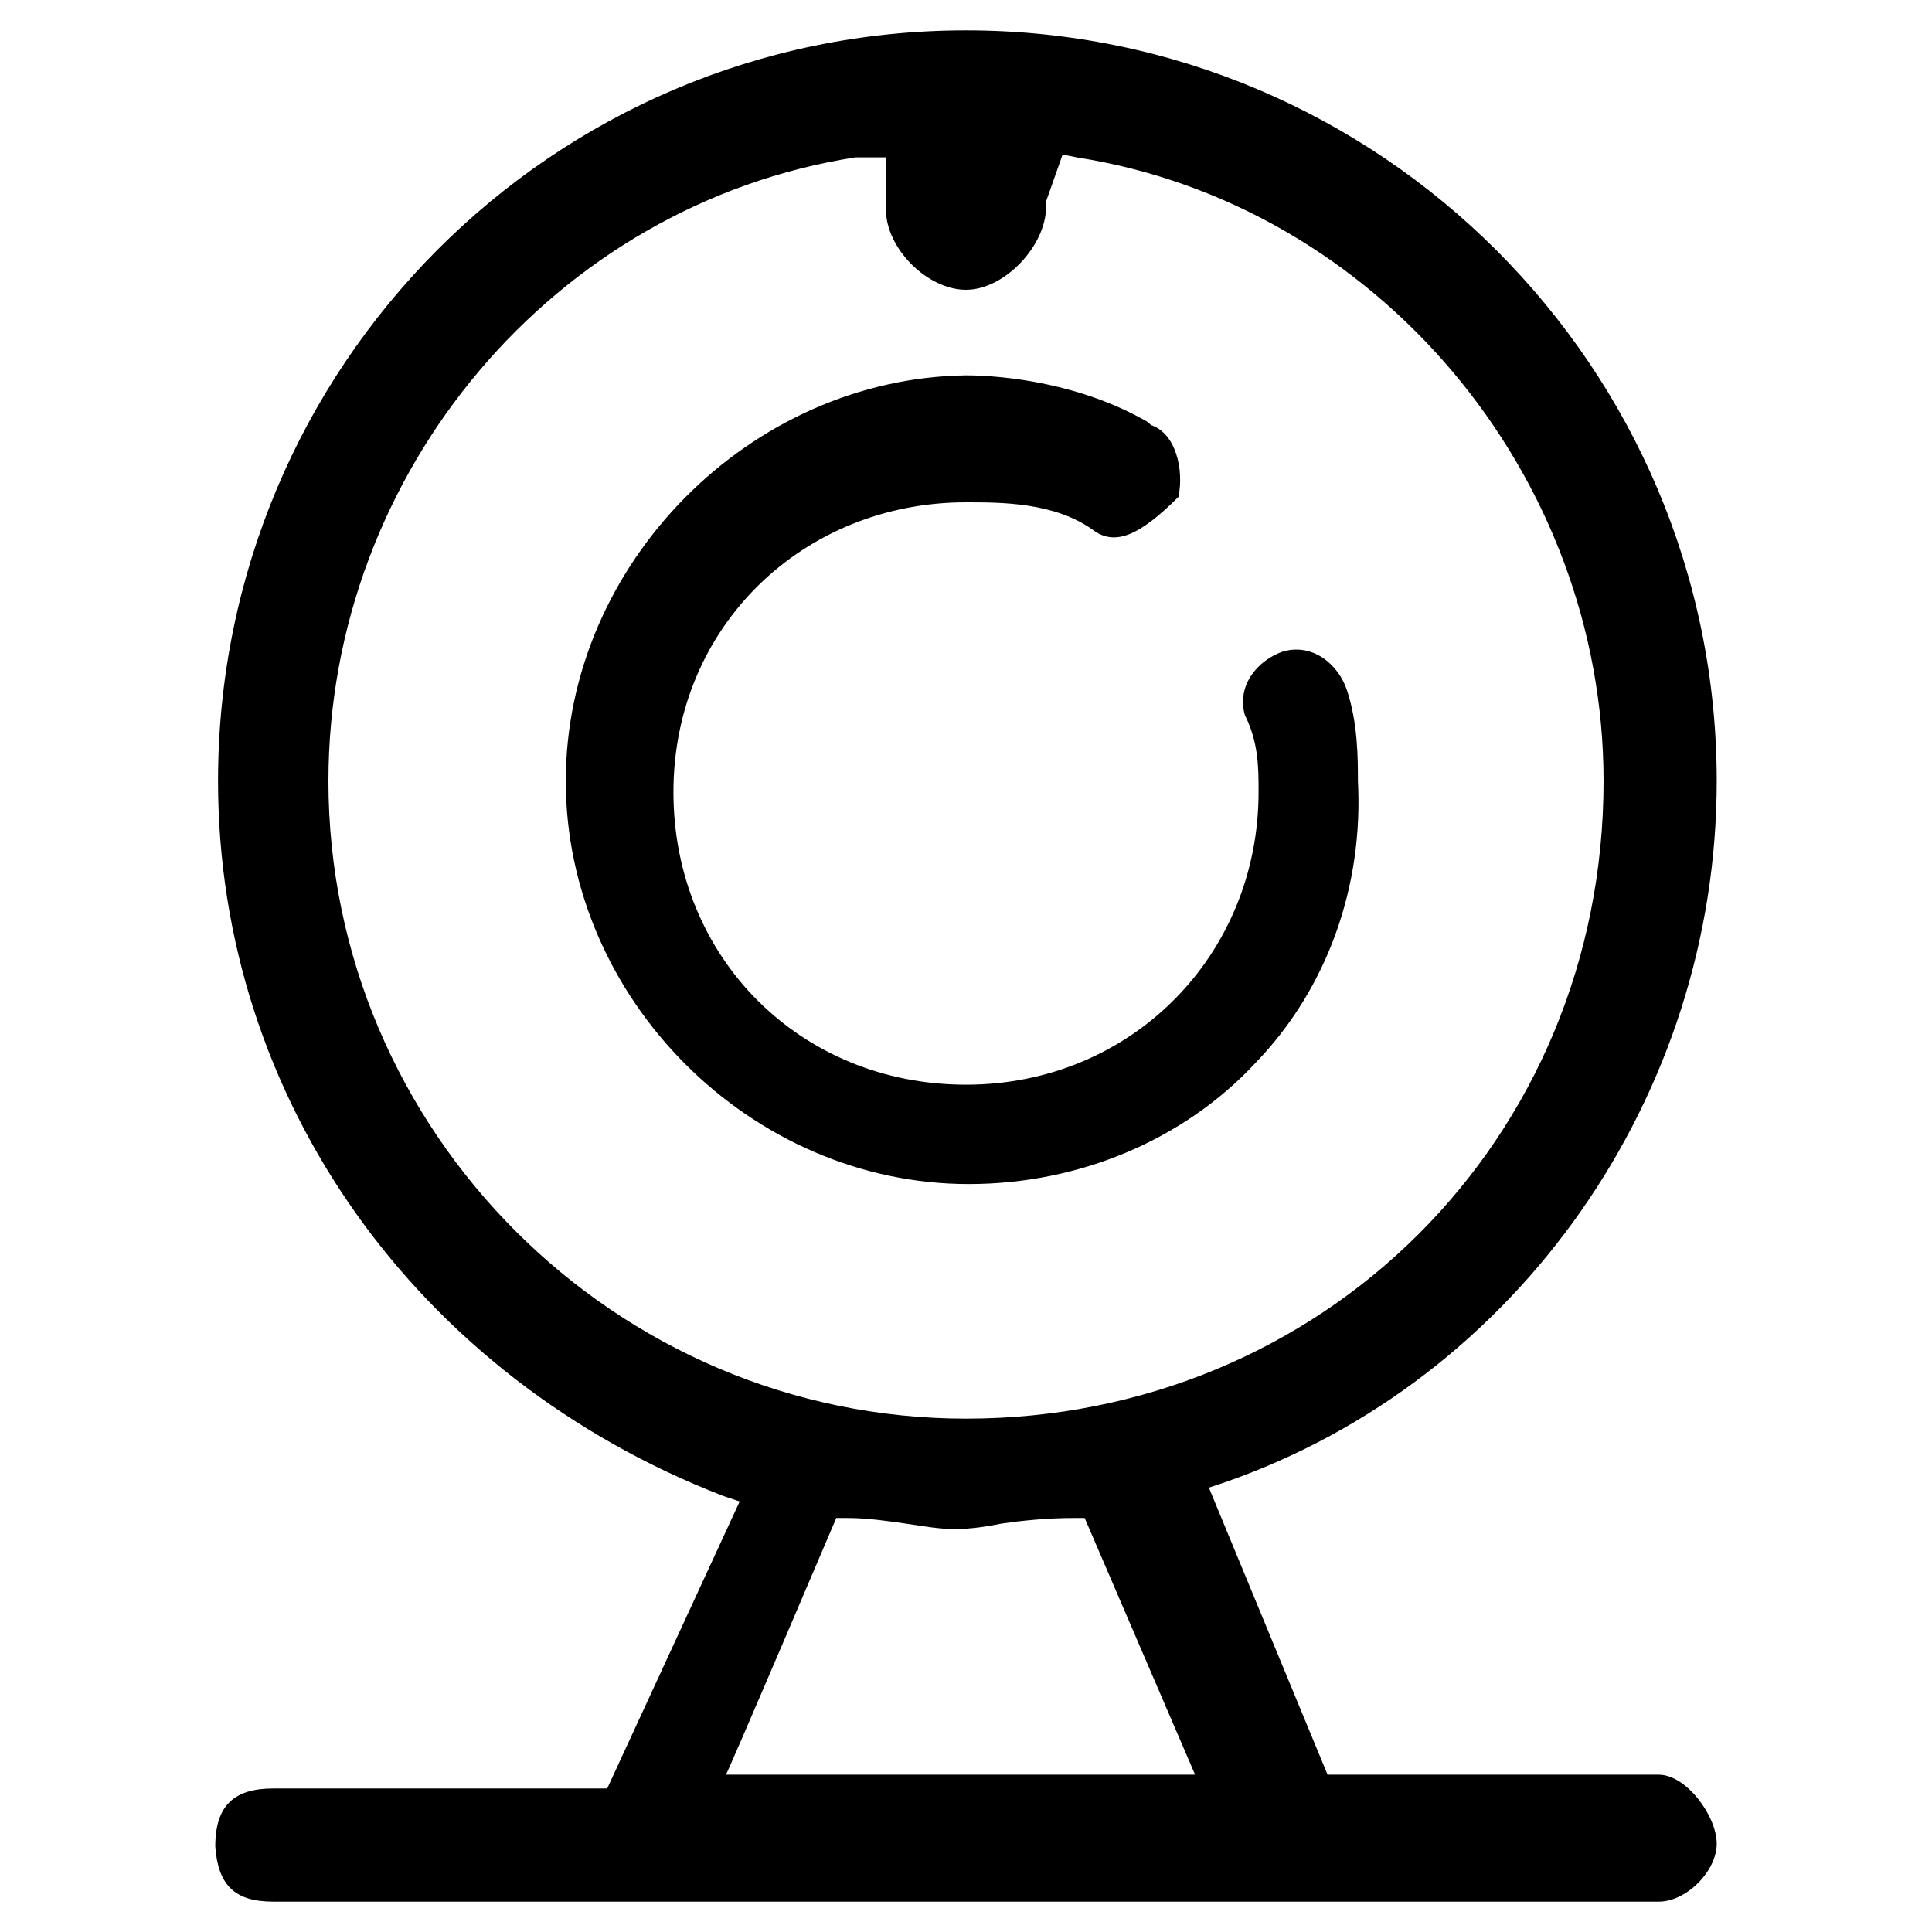
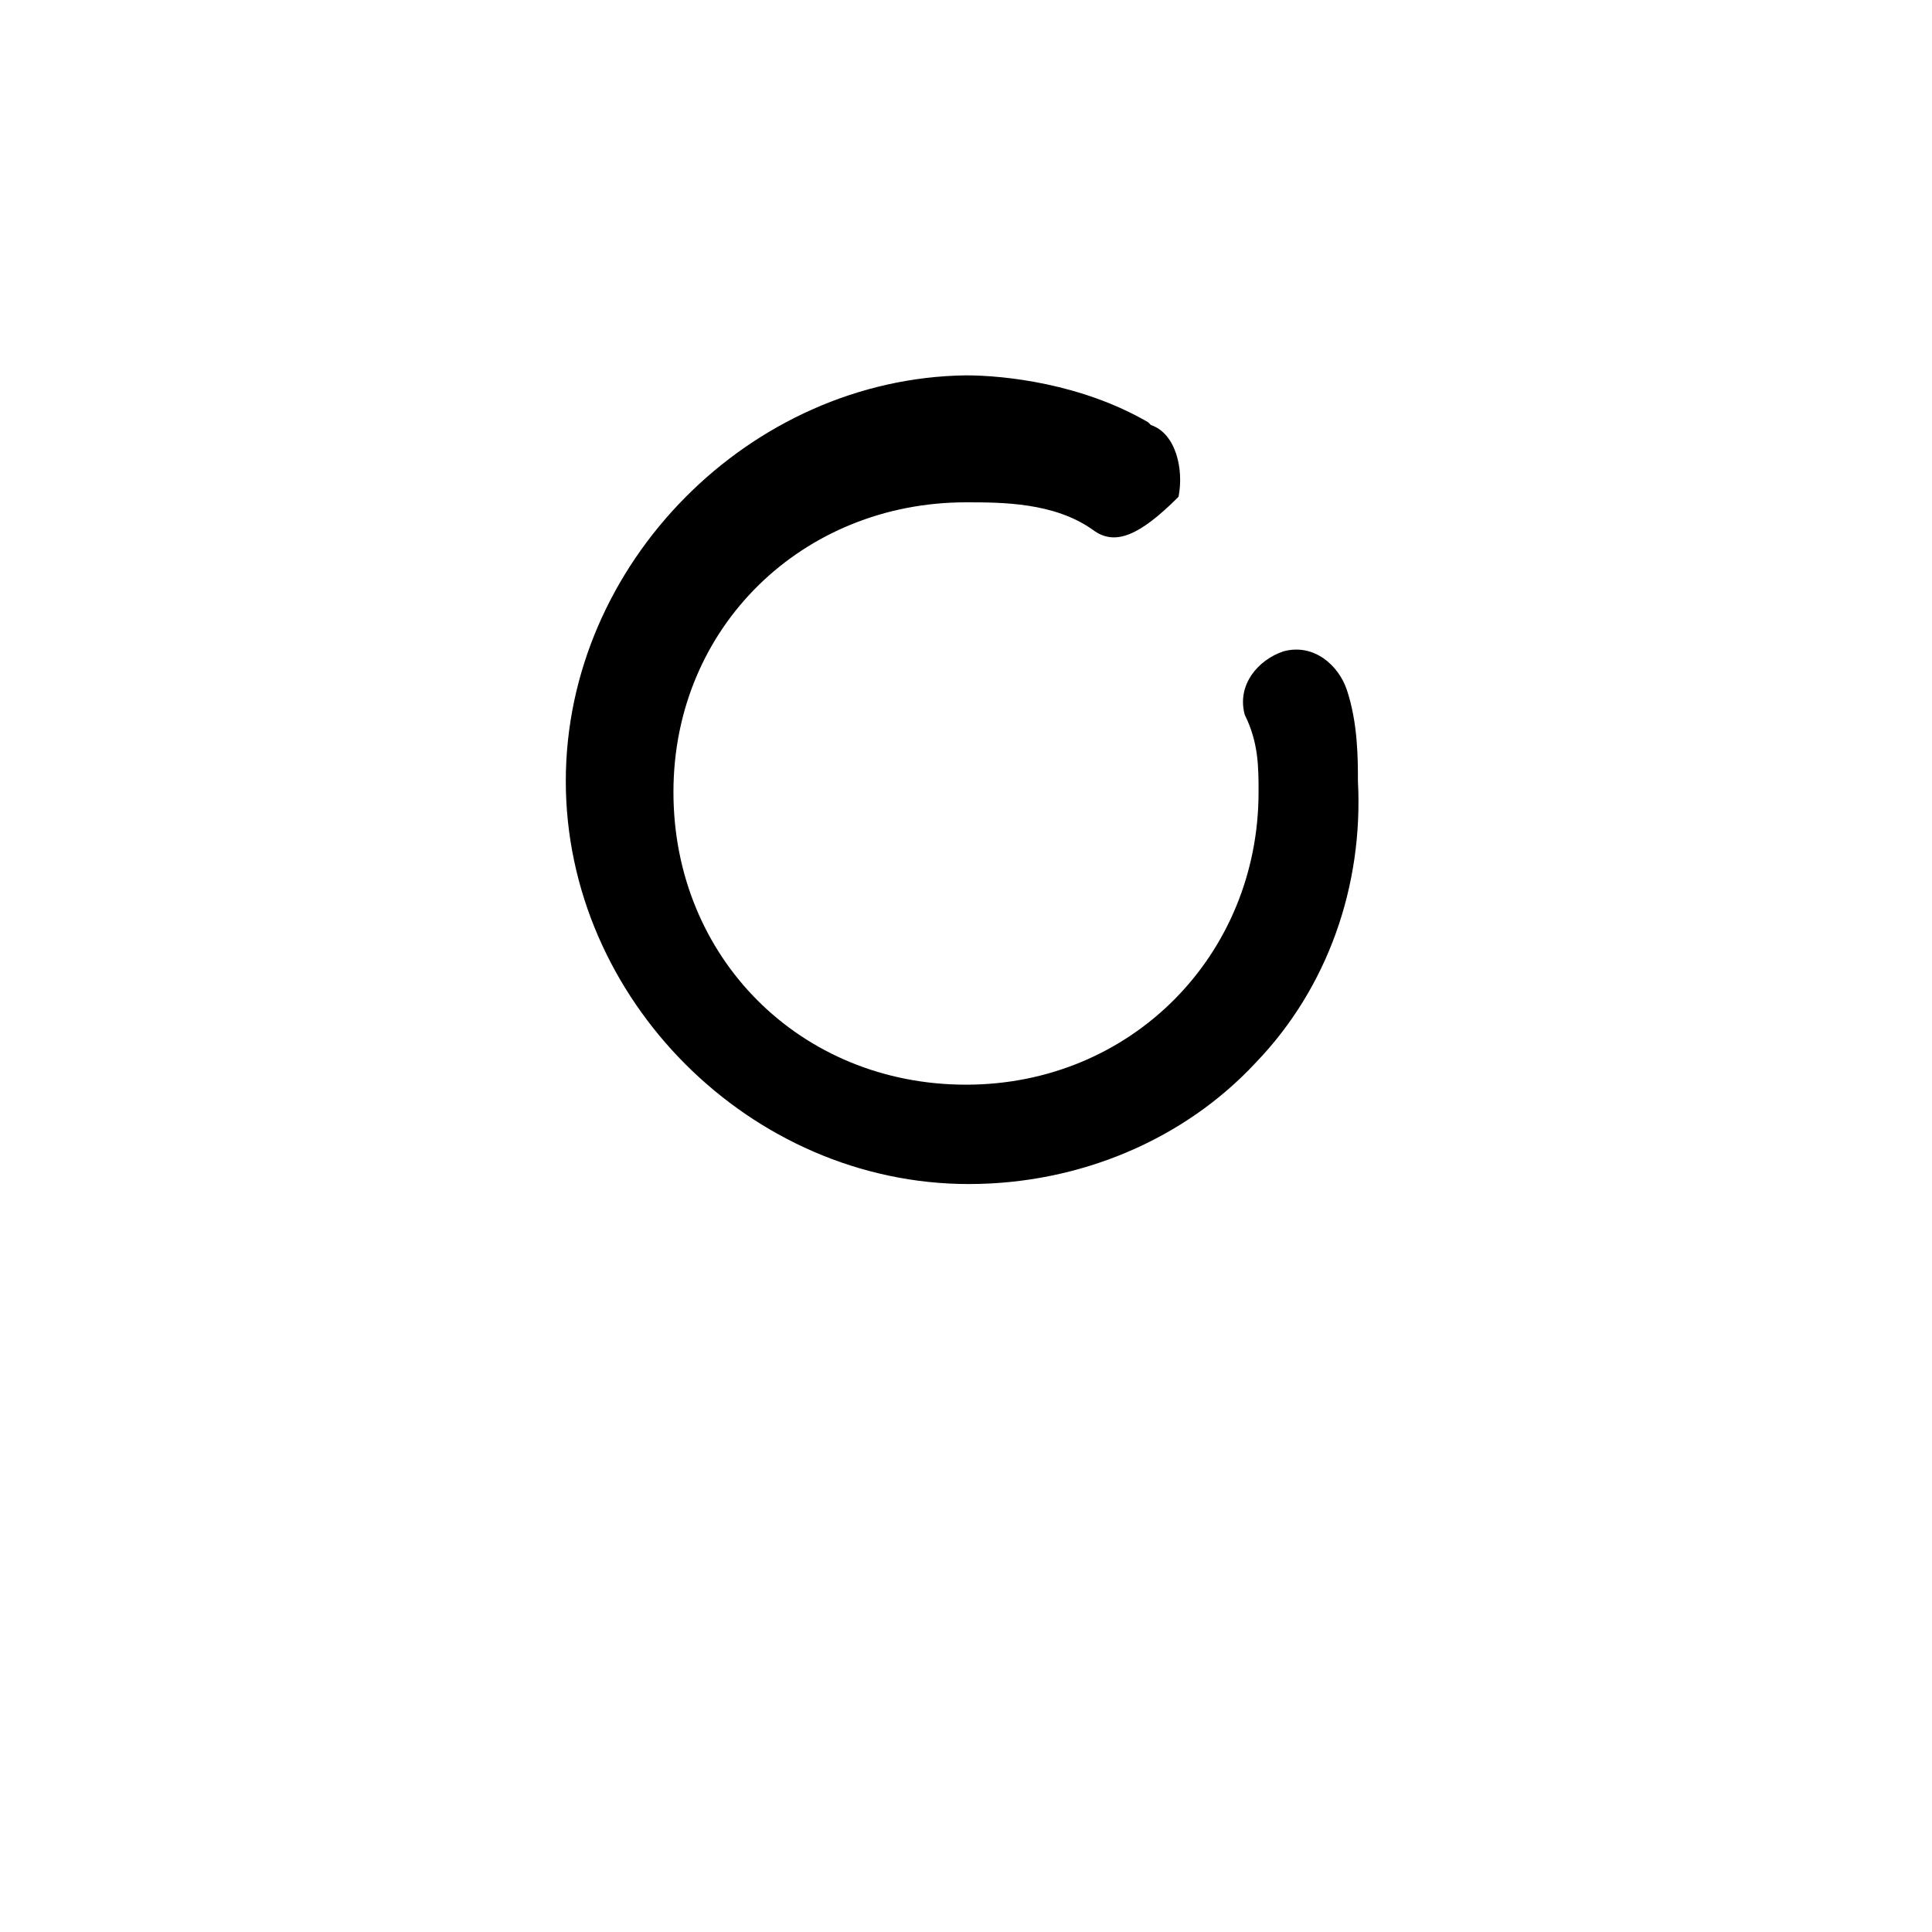
<svg xmlns="http://www.w3.org/2000/svg" version="1.1" id="图层_1" x="0px" y="0px" viewBox="0 0 70 70" style="enable-background:new 0 0 70 70;" xml:space="preserve">
  <style type="text/css">
	.st0{fill:#000000;}
</style>
  <g>
-     <path class="st0" d="M9.9,68.9h50.2c1,0,2.1-1.1,2.1-2.1c0-1-1.1-2.5-2.1-2.5H48.1l-4.3-10.4l0.6-0.2C55,50,62.2,39.7,62.2,28.3   C62.2,13.3,50,1.1,35,1.1S7.9,13.3,7.9,28.3c0,11.5,7.2,21.6,18.3,25.9l0.6,0.2L22,64.8H9.9c-1.4,0-2.1,0.6-2.1,2.1   C7.9,68.3,8.5,68.9,9.9,68.9z M11.9,28.3c0-11.2,8.2-20.9,19.1-22.6h1.1v1.9c0,1.4,1.5,2.9,2.9,2.9s2.9-1.6,2.9-3V7.3l0.6-1.7   L39,5.7c10.9,1.7,19.1,11.5,19.1,22.6c0,13-10.2,23.1-23.1,23.1C22.3,51.4,11.9,41,11.9,28.3z M30.3,55h0.4c0.7,0,1.4,0.1,2.1,0.2   c0.7,0.1,1.2,0.2,1.8,0.2c0.6,0,1.2-0.1,1.7-0.2c0.7-0.1,1.6-0.2,2.6-0.2h0.4l4,9.3H26.3C26.3,64.4,30.3,55,30.3,55z" />
-     <path class="st0" d="M20.5,28.3c0,7.9,6.7,14.6,14.6,14.6c4,0,7.8-1.6,10.4-4.4c2.6-2.7,3.9-6.4,3.7-10.2c0-0.8,0-2.1-0.4-3.3   c-0.3-0.9-1.2-1.7-2.3-1.4c-0.9,0.3-1.7,1.2-1.4,2.3c0.5,1,0.5,1.9,0.5,2.8c0,5.9-4.6,10.6-10.6,10.6s-10.6-4.6-10.6-10.6   S29.1,18.2,35,18.2c1.3,0,3.2,0,4.6,1c0.8,0.6,1.7,0.2,3.1-1.2c0.2-1-0.1-2.3-1-2.6l-0.1-0.1c-2.4-1.4-5.2-1.7-6.6-1.7   C27.2,13.7,20.5,20.4,20.5,28.3L20.5,28.3z" />
+     <path class="st0" d="M20.5,28.3c0,7.9,6.7,14.6,14.6,14.6c4,0,7.8-1.6,10.4-4.4c2.6-2.7,3.9-6.4,3.7-10.2c0-0.8,0-2.1-0.4-3.3   c-0.3-0.9-1.2-1.7-2.3-1.4c-0.9,0.3-1.7,1.2-1.4,2.3c0.5,1,0.5,1.9,0.5,2.8c0,5.9-4.6,10.6-10.6,10.6s-10.6-4.6-10.6-10.6   S29.1,18.2,35,18.2c1.3,0,3.2,0,4.6,1c0.8,0.6,1.7,0.2,3.1-1.2c0.2-1-0.1-2.3-1-2.6l-0.1-0.1c-2.4-1.4-5.2-1.7-6.6-1.7   C27.2,13.7,20.5,20.4,20.5,28.3z" />
  </g>
</svg>